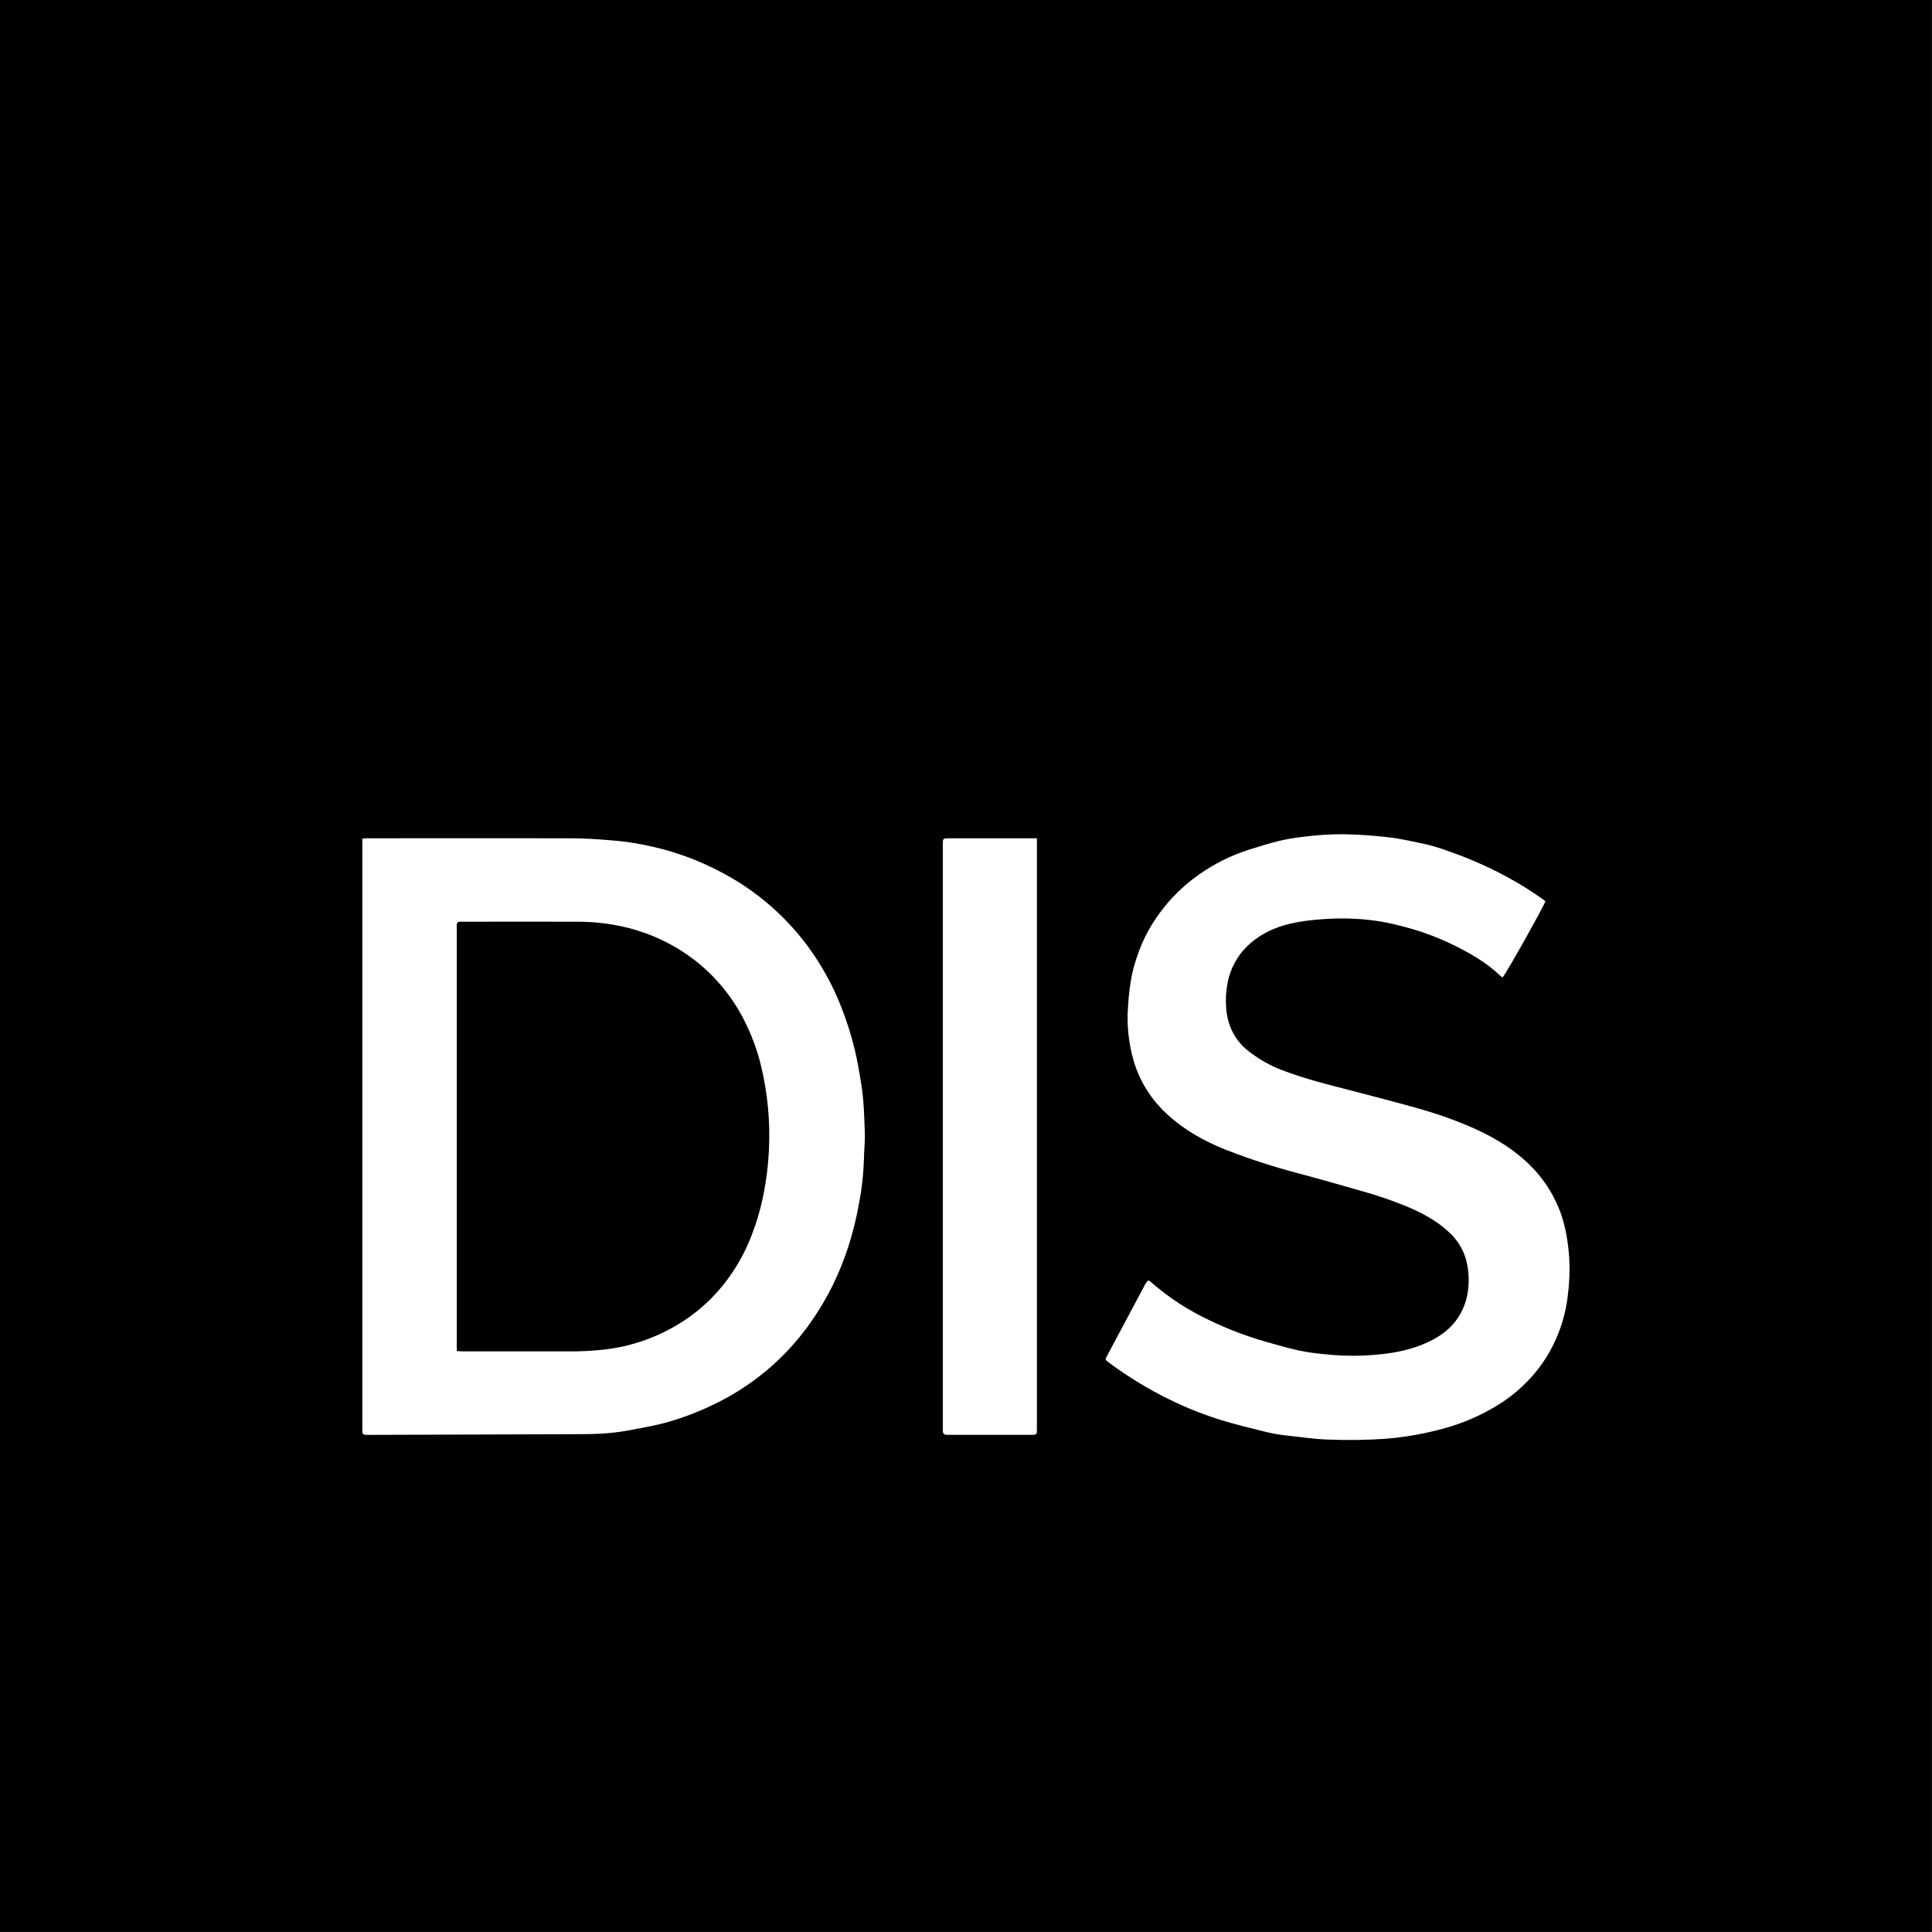
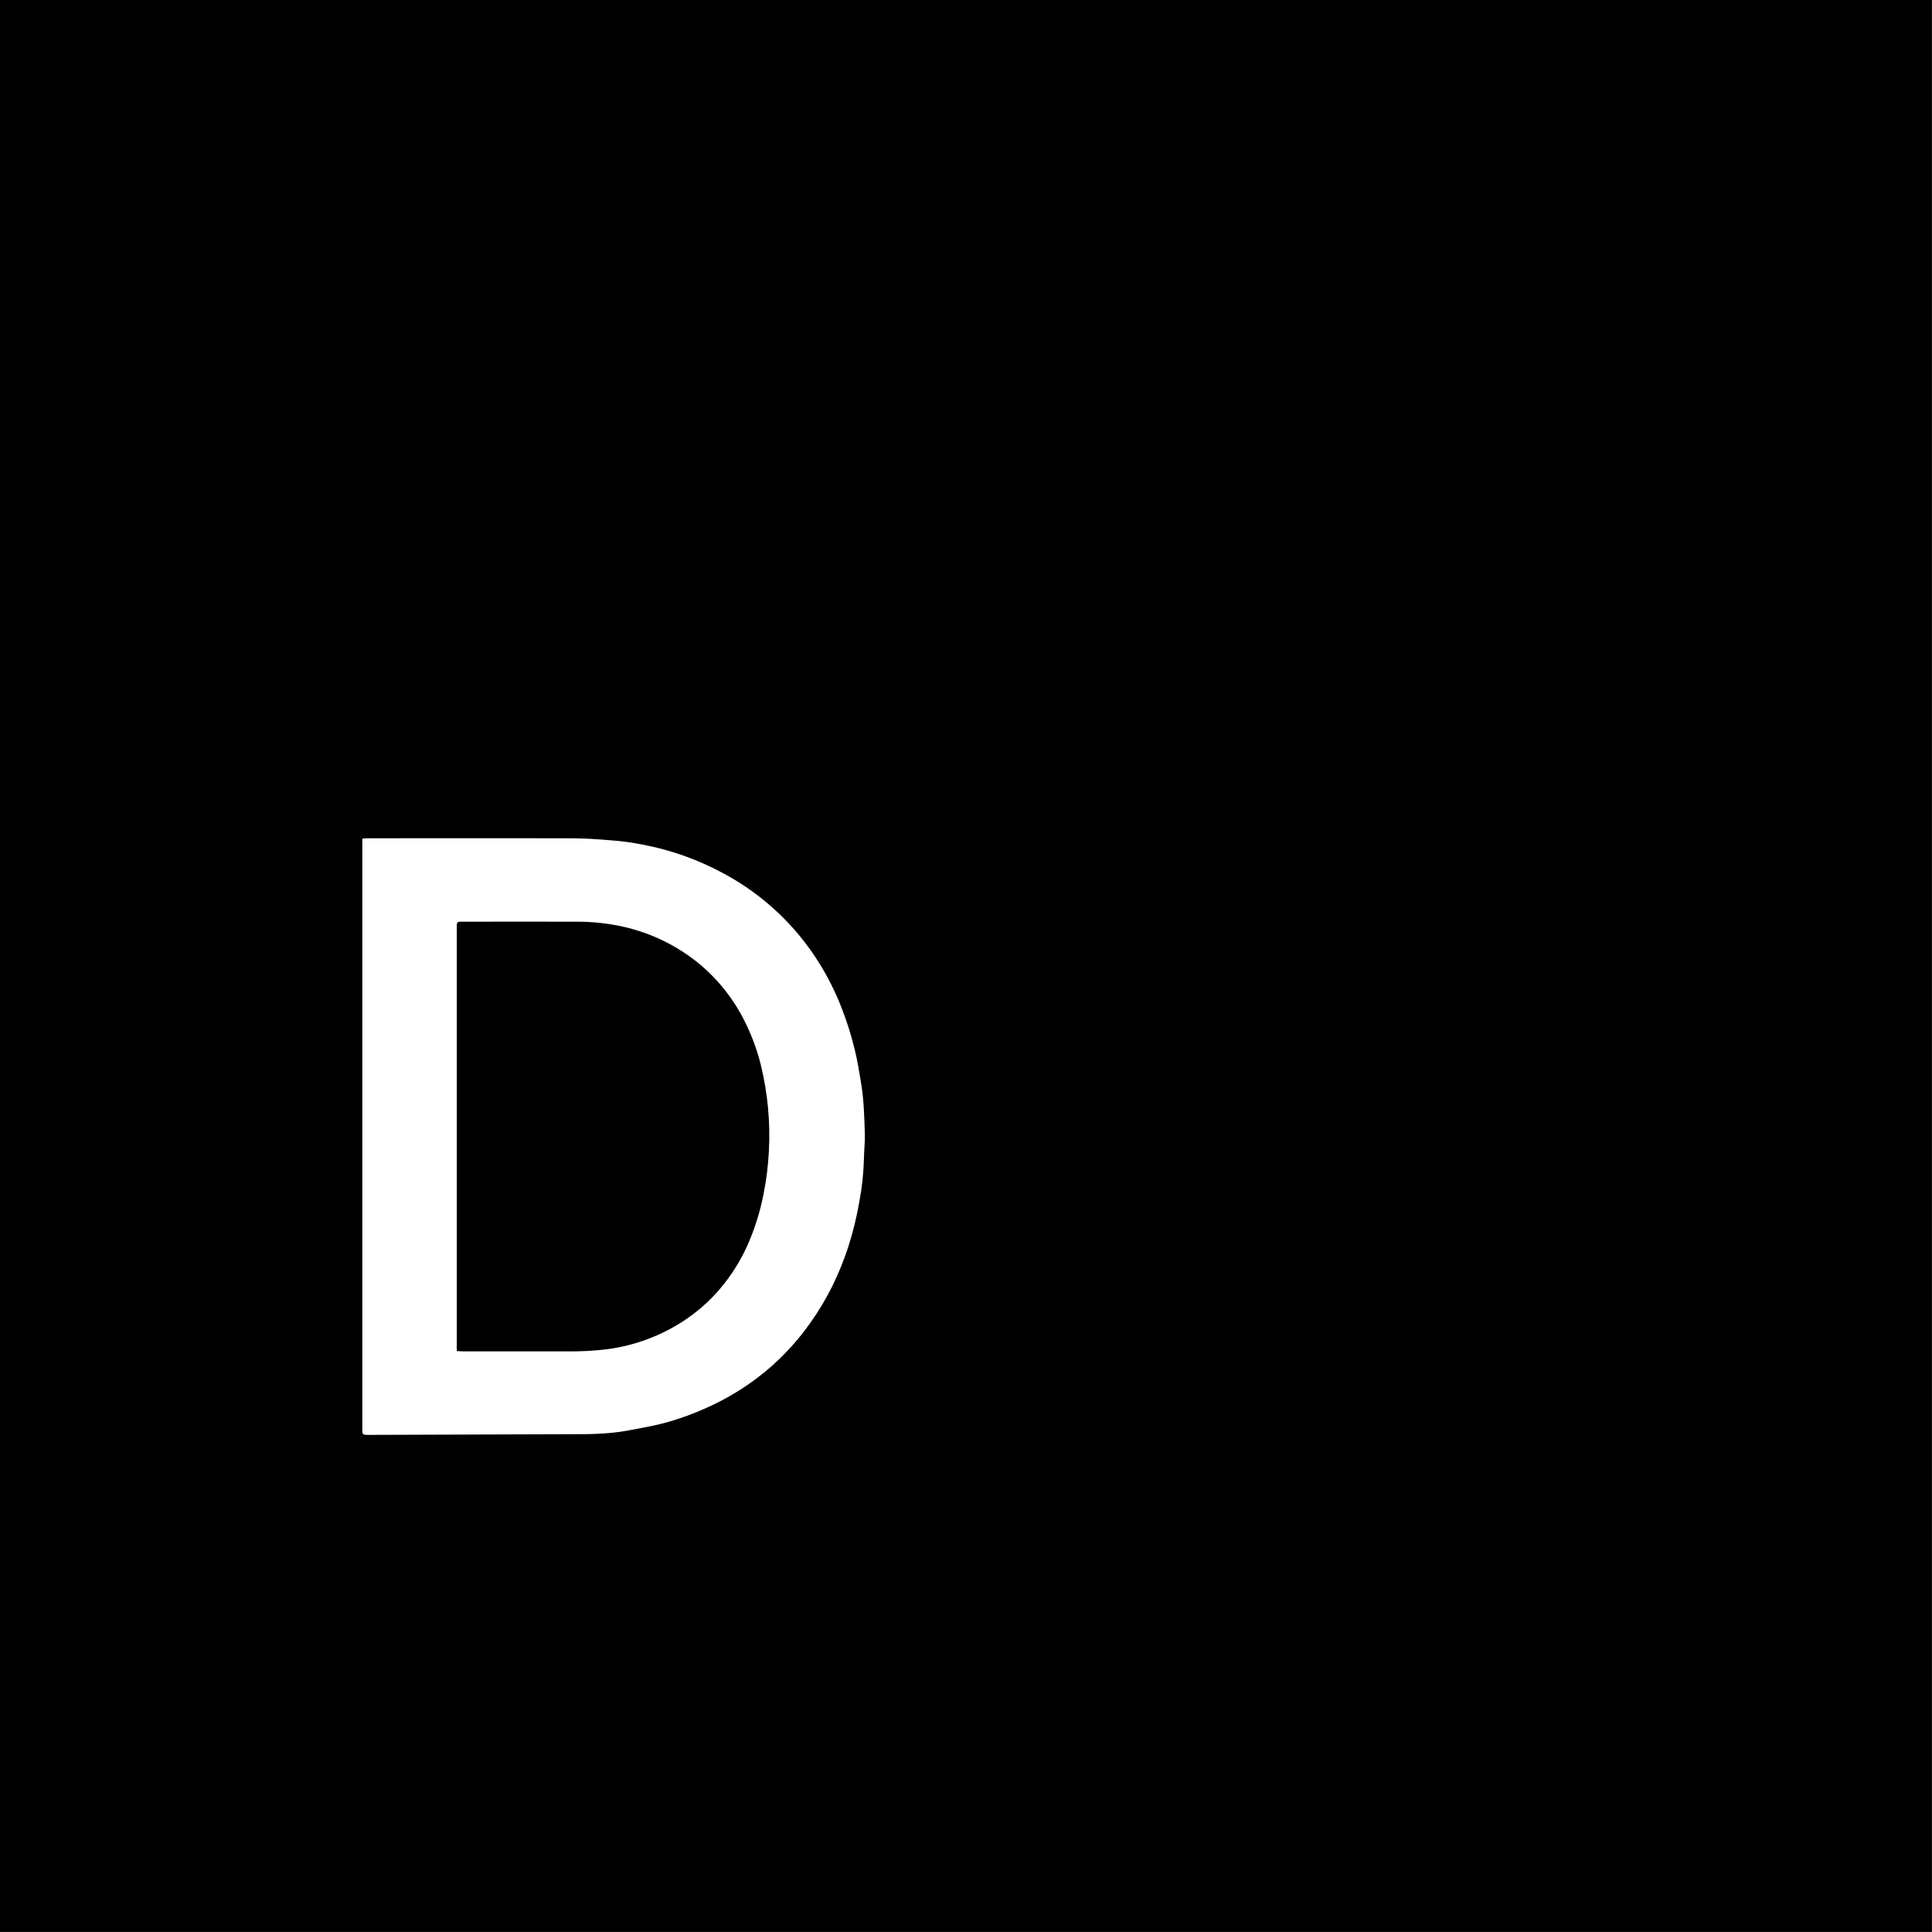
<svg xmlns="http://www.w3.org/2000/svg" version="1.1" width="1000" height="1000">
  <rect width="100%" height="100%" fill="#808080" stroke="none" />
  <style>
    #light-icon {
      display: inline;
    }
    #dark-icon {
      display: none;
    }

    @media (prefers-color-scheme: dark) {
      #light-icon {
        display: none;
      }
      #dark-icon {
        display: inline;
      }
    }
  </style>
  <g id="light-icon">
    <svg version="1.1" width="1000" height="1000">
      <g>
        <g transform="matrix(1.953,0,0,1.953,0,0)">
          <svg version="1.1" width="512" height="512">
            <svg width="512" height="512" viewBox="0 0 512 512" fill="none">
              <rect width="512" height="512" fill="#0F161E" style="fill:#0F161E;fill:color(display-p3 0.059 0.086 0.118);fill-opacity:1;" />
              <path d="M131.588 170.52C131.925 170.042 132.169 169.674 132.441 169.322C137.962 162.243 144.344 155.775 151.461 150.045C155.903 146.446 160.588 143.11 165.487 140.059C172.072 135.95 178.986 132.31 186.169 129.173C191.067 127.019 196.085 125.105 201.2 123.439C206.659 121.592 212.232 120.048 217.889 118.815C232.313 115.845 246.275 114.363 261.102 114.363C275.233 114.363 289.438 114.741 303.261 117.684C306.472 118.373 309.689 119.042 312.863 119.867C316.574 120.828 320.281 121.844 323.916 123.031C327.878 124.329 331.807 125.737 335.654 127.307C339.697 128.962 343.664 130.778 347.609 132.665C355.26 136.384 362.524 140.749 369.308 145.704C373.012 148.363 376.547 151.218 379.894 154.256C380.073 154.422 380.215 154.623 380.437 154.9C380.082 155.141 379.709 155.361 379.323 155.559C370.353 159.583 361.38 163.608 352.402 167.632C349.946 168.734 347.463 169.795 345.05 170.977C343.963 171.48 343.267 171.365 342.392 170.655C340.474 169.086 338.496 167.577 336.491 166.103C330.443 161.712 323.977 157.839 317.172 154.532C311.275 151.633 305.177 149.097 298.919 146.941C294.202 145.306 289.425 143.858 284.572 142.64C281.268 141.815 277.921 141.131 274.579 140.432C272.291 139.959 269.992 139.551 267.688 139.149C266.324 138.907 264.971 138.691 263.574 138.545C258.789 138.032 254.001 137.544 249.212 137.081C247.875 136.956 246.495 136.936 245.174 136.915C240.185 136.835 235.191 136.639 230.203 136.739C225.91 136.825 221.622 137.177 217.345 137.559C214.085 137.851 210.824 138.314 207.564 138.807C204.303 139.3 200.983 139.853 197.728 140.527C194.641 141.166 191.576 141.931 188.544 142.771C184.892 143.777 181.246 144.833 177.676 146.051C173.937 147.329 170.247 148.742 166.606 150.246C159.514 153.183 152.699 156.663 146.233 160.65C141.628 163.458 137.218 166.531 133.028 169.85C132.729 170.087 132.414 170.298 132.099 170.509C132.012 170.58 131.903 170.54 131.588 170.52Z" fill="#00ADD7" style="fill:#00ADD7;fill:color(display-p3 0 0.678 0.843);fill-opacity:1;" />
              <path d="M96.038 222.255C96.572 222.218 97.015 222.165 97.426 222.165C115.306 222.165 133.187 222.133 151.073 222.165C154.649 222.165 158.231 222.394 161.796 222.698C164.692 222.9 167.571 223.29 170.416 223.866C177.923 225.293 185.161 227.883 191.868 231.543C202.211 237.105 210.916 245.279 217.114 255.25C219.455 259.001 221.437 262.964 223.033 267.087C224.431 270.654 225.587 274.311 226.492 278.034C227.245 281.091 227.752 284.211 228.253 287.321C228.958 291.664 229.065 296.065 229.204 300.45C229.273 302.621 229.001 304.797 228.974 306.969C228.873 310.892 228.452 314.801 227.714 318.657C227.023 322.641 226.057 326.574 224.821 330.425C223.679 333.947 222.287 337.384 220.658 340.71C218.922 344.224 216.905 347.592 214.627 350.781C211.317 355.447 207.419 359.666 203.028 363.334C198.264 367.282 192.983 370.561 187.331 373.08C183.878 374.652 180.309 375.955 176.656 376.98C173.501 377.854 170.251 378.404 167.048 379.012C165.205 379.368 163.346 379.628 161.476 379.791C159.271 379.978 157.051 380.079 154.836 380.09C135.93 380.168 117.027 380.232 98.125 380.282C95.883 380.282 96.027 380.372 96.027 378.201V222.255H96.038ZM121.124 358.069C121.765 358.101 122.304 358.149 122.848 358.149C132.025 358.149 141.202 358.149 150.379 358.149C153.92 358.197 157.46 358.004 160.974 357.572C168.141 356.627 175.006 354.09 181.065 350.147C184.649 347.816 187.884 344.987 190.672 341.745C193.957 337.915 196.622 333.595 198.572 328.942C200.269 324.896 201.544 320.686 202.377 316.379C203.127 312.615 203.596 308.801 203.781 304.968C204.171 297.418 203.471 289.85 201.705 282.499C200.825 278.854 199.573 275.309 197.968 271.92C194.991 265.471 190.596 259.776 185.11 255.26C179.365 250.598 172.628 247.313 165.415 245.658C161.295 244.722 157.081 244.259 152.856 244.277C142.864 244.223 132.877 244.277 122.891 244.277H121.866C121.759 244.269 121.651 244.284 121.55 244.321C121.449 244.359 121.357 244.417 121.281 244.493C121.204 244.569 121.145 244.66 121.107 244.761C121.069 244.862 121.053 244.969 121.06 245.077C121.06 245.375 121.06 245.674 121.06 245.973C121.06 282.831 121.06 319.69 121.06 356.548C121.017 357.05 121.087 357.503 121.087 358.069H121.124Z" fill="white" style="fill:white;fill-opacity:1;" />
-               <path d="M304.334 339.301C304.583 339.452 304.822 339.618 305.05 339.798C309.803 343.958 315.131 347.413 320.87 350.056C325.552 352.311 330.42 354.158 335.42 355.577C338.372 356.404 341.291 357.279 344.307 357.935C346.6 358.394 348.916 358.724 351.246 358.922C356.337 359.466 361.474 359.439 366.559 358.842C369.954 358.496 373.291 357.724 376.492 356.543C380.762 354.862 384.573 352.505 386.948 348.36C388.012 346.511 388.711 344.475 389.009 342.363C389.436 339.529 389.281 336.638 388.555 333.866C387.752 331.018 386.152 328.458 383.943 326.488C380.741 323.5 376.962 321.5 372.98 319.804C368.845 318.105 364.608 316.665 360.293 315.493C354.721 313.893 349.148 312.292 343.554 310.82C337.295 309.16 331.133 307.153 325.097 304.808C319.178 302.493 313.712 299.425 309.047 295.03C305.084 291.358 302.16 286.706 300.571 281.544C299.111 276.708 298.568 271.642 298.97 266.607C299.124 263.922 299.445 261.25 299.931 258.605C300.457 256.197 301.171 253.834 302.066 251.537C303.424 248.038 305.26 244.744 307.521 241.748C310.361 237.899 313.812 234.54 317.737 231.804C321.7 228.985 326.072 226.79 330.702 225.296C333.419 224.427 336.146 223.562 338.911 222.885C341.113 222.369 343.344 221.991 345.593 221.754C349.062 221.299 352.557 221.078 356.055 221.092C360.189 221.167 364.317 221.456 368.422 221.957C371.779 222.378 375.051 223.146 378.339 223.856C380.116 224.298 381.866 224.842 383.58 225.483C388.943 227.314 394.145 229.583 399.134 232.268C402.516 234.079 405.778 236.103 408.902 238.329C409.142 238.499 409.355 238.702 409.569 238.862C409.104 240.334 399.006 258.317 398.237 259.021C398.088 258.974 397.947 258.902 397.821 258.808C393.866 254.93 389.094 252.305 384.157 249.947C380.181 248.09 376.038 246.611 371.785 245.53C368.579 244.646 365.304 244.038 361.996 243.711C359.578 243.482 357.149 243.386 354.721 243.423C351.865 243.475 349.014 243.68 346.18 244.037C340.565 244.778 335.271 246.405 330.979 250.369C327.997 253.094 326.002 256.729 325.305 260.707C324.925 262.764 324.806 264.862 324.953 266.949C325.257 271.44 326.949 275.26 330.446 278.221C333.489 280.706 336.942 282.641 340.651 283.939C346.165 286.004 351.86 287.412 357.565 288.89C363.543 290.442 369.527 291.973 375.467 293.659C380.519 295.045 385.466 296.79 390.268 298.881C395.115 301.047 399.705 303.64 403.714 307.161C408.064 310.903 411.412 315.67 413.455 321.031C414.944 324.978 415.558 329.086 415.883 333.268C416.081 336.59 415.959 339.923 415.52 343.222C414.814 349.692 412.508 355.885 408.811 361.243C405.648 365.765 401.578 369.58 396.86 372.445C392.54 375.098 387.868 377.132 382.983 378.489C377.772 379.955 372.431 380.906 367.034 381.327C362.14 381.653 357.231 381.722 352.329 381.535C348.353 381.45 344.44 380.783 340.496 380.394C338.549 380.167 336.621 379.802 334.726 379.3C330.99 378.383 327.254 377.486 323.619 376.355C319.147 374.964 314.783 373.245 310.563 371.213C304.689 368.383 299.099 365 293.868 361.109C292.917 360.41 292.88 360.357 293.334 359.477C296.728 353.075 300.13 346.688 303.539 340.315C303.784 339.962 304.049 339.623 304.334 339.301Z" fill="white" style="fill:white;fill-opacity:1;" />
-               <path d="M274.807 222.159V378.585C274.807 378.713 274.807 378.841 274.807 378.969C274.775 380.164 274.69 380.271 273.468 380.276C266.08 380.276 258.697 380.276 251.317 380.276C250.073 380.276 249.908 380.084 249.87 378.879C249.87 378.5 249.87 378.116 249.87 377.732C249.87 326.676 249.87 275.619 249.87 224.56C249.87 221.967 249.636 222.17 252.304 222.17H274.807V222.159Z" fill="white" style="fill:white;fill-opacity:1;" />
            </svg>
          </svg>
        </g>
      </g>
    </svg>
  </g>
  <g id="dark-icon">
    <svg version="1.1" width="1000" height="1000">
      <g>
        <g transform="matrix(1.953,0,0,1.953,0,0)">
          <svg version="1.1" width="512" height="512">
            <svg width="512" height="512" viewBox="0 0 512 512" fill="none">
              <rect width="512" height="512" fill="white" style="fill:white;fill-opacity:1;" />
              <path d="M131.588 122.716C131.925 122.238 132.169 121.871 132.441 121.519C137.962 114.439 144.344 107.971 151.461 102.241C155.903 98.642 160.588 95.307 165.487 92.256C172.072 88.146 178.986 84.507 186.169 81.37C191.067 79.215 196.085 77.301 201.2 75.635C206.659 73.788 212.232 72.244 217.889 71.012C232.313 68.041 246.275 66.56 261.102 66.56C275.233 66.56 289.438 66.937 303.261 69.88C306.472 70.569 309.689 71.238 312.863 72.063C316.574 73.024 320.281 74.04 323.916 75.227C327.878 76.525 331.807 77.934 335.654 79.503C339.697 81.158 343.664 82.974 347.609 84.861C355.26 88.58 362.524 92.945 369.308 97.9C373.012 100.559 376.547 103.415 379.894 106.452C380.073 106.618 380.215 106.819 380.437 107.096C380.082 107.337 379.709 107.557 379.323 107.755C370.353 111.779 361.38 115.804 352.402 119.828C349.946 120.93 347.463 121.991 345.05 123.174C343.963 123.677 343.267 123.561 342.392 122.852C340.474 121.282 338.496 119.773 336.491 118.299C330.443 113.908 323.977 110.036 317.172 106.729C311.275 103.829 305.177 101.293 298.919 99.138C294.202 97.503 289.425 96.054 284.572 94.837C281.268 94.011 277.921 93.327 274.579 92.628C272.291 92.155 269.992 91.748 267.688 91.345C266.324 91.104 264.971 90.888 263.574 90.742C258.789 90.228 254.001 89.74 249.212 89.278C247.875 89.152 246.495 89.132 245.174 89.112C240.185 89.031 235.191 88.835 230.203 88.936C225.91 89.021 221.622 89.373 217.345 89.756C214.085 90.047 210.824 90.51 207.564 91.003C204.303 91.496 200.983 92.049 197.728 92.724C194.641 93.362 191.576 94.127 188.544 94.967C184.892 95.973 181.246 97.03 177.676 98.247C173.937 99.525 170.247 100.939 166.606 102.443C159.514 105.379 152.699 108.859 146.233 112.846C141.628 115.654 137.218 118.727 133.028 122.047C132.729 122.283 132.414 122.494 132.099 122.706C132.012 122.776 131.903 122.736 131.588 122.716Z" fill="#00ADD7" style="fill:#00ADD7;fill:color(display-p3 0 0.678 0.843);fill-opacity:1;" />
              <path d="M96.038 174.452C96.572 174.414 97.015 174.361 97.426 174.361C115.306 174.361 133.187 174.329 151.073 174.361C154.649 174.361 158.231 174.59 161.796 174.894C164.692 175.096 167.571 175.486 170.416 176.063C177.923 177.489 185.161 180.08 191.868 183.739C202.211 189.301 210.916 197.475 217.114 207.446C219.455 211.197 221.437 215.161 223.033 219.284C224.431 222.85 225.587 226.508 226.492 230.23C227.245 233.287 227.752 236.408 228.253 239.518C228.958 243.86 229.065 248.261 229.204 252.646C229.273 254.817 229.001 256.994 228.974 259.165C228.873 263.089 228.452 266.998 227.714 270.853C227.023 274.838 226.057 278.77 224.821 282.621C223.679 286.143 222.287 289.58 220.658 292.906C218.922 296.42 216.905 299.788 214.627 302.978C211.317 307.643 207.419 311.862 203.028 315.53C198.264 319.478 192.983 322.757 187.331 325.276C183.878 326.848 180.309 328.152 176.656 329.176C173.501 330.051 170.251 330.6 167.048 331.208C165.205 331.564 163.346 331.824 161.476 331.987C159.271 332.174 157.051 332.275 154.836 332.286C135.93 332.364 117.027 332.428 98.125 332.478C95.883 332.478 96.027 332.569 96.027 330.398V174.452H96.038ZM121.124 310.265C121.765 310.297 122.304 310.345 122.848 310.345C132.025 310.345 141.202 310.345 150.379 310.345C153.92 310.393 157.46 310.2 160.974 309.769C168.141 308.823 175.006 306.286 181.065 302.343C184.65 300.012 187.884 297.183 190.672 293.941C193.957 290.111 196.622 285.791 198.572 281.138C200.269 277.092 201.544 272.882 202.377 268.575C203.127 264.811 203.596 260.997 203.781 257.164C204.171 249.614 203.471 242.047 201.705 234.695C200.825 231.05 199.573 227.506 197.968 224.117C194.991 217.667 190.596 211.972 185.11 207.457C179.365 202.794 172.628 199.509 165.415 197.855C161.295 196.919 157.081 196.455 152.856 196.473C142.864 196.42 132.877 196.473 122.891 196.473H121.866C121.759 196.465 121.651 196.48 121.55 196.518C121.449 196.555 121.357 196.614 121.281 196.689C121.204 196.765 121.145 196.857 121.107 196.957C121.069 197.058 121.053 197.166 121.06 197.273C121.06 197.572 121.06 197.871 121.06 198.169C121.06 235.028 121.06 271.886 121.06 308.744C121.017 309.246 121.087 309.699 121.087 310.265H121.124Z" fill="#001029" style="fill:#001029;fill:color(display-p3 0 0.062 0.159);fill-opacity:1;" />
              <path d="M304.334 291.498C304.583 291.648 304.822 291.814 305.05 291.994C309.803 296.155 315.131 299.61 320.87 302.252C325.552 304.507 330.42 306.354 335.42 307.774C338.372 308.6 341.291 309.475 344.307 310.131C346.6 310.591 348.916 310.92 351.246 311.118C356.337 311.663 361.474 311.636 366.559 311.038C369.954 310.692 373.291 309.92 376.492 308.739C380.762 307.059 384.573 304.701 386.948 300.556C388.012 298.707 388.711 296.672 389.009 294.56C389.436 291.726 389.281 288.834 388.555 286.062C387.752 283.214 386.152 280.654 383.943 278.684C380.741 275.697 376.962 273.696 372.98 272C368.845 270.301 364.608 268.861 360.293 267.69C354.721 266.089 349.148 264.489 343.554 263.016C337.295 261.356 331.133 259.349 325.097 257.004C319.178 254.689 313.712 251.622 309.047 247.226C305.084 243.555 302.16 238.903 300.571 233.74C299.111 228.904 298.568 223.839 298.97 218.803C299.124 216.119 299.445 213.446 299.931 210.802C300.457 208.393 301.171 206.03 302.066 203.733C303.424 200.234 305.26 196.94 307.521 193.944C310.361 190.095 313.812 186.736 317.737 184.001C321.7 181.181 326.072 178.986 330.702 177.492C333.419 176.623 336.146 175.759 338.911 175.081C341.113 174.565 343.344 174.188 345.593 173.95C349.062 173.495 352.557 173.274 356.055 173.289C360.189 173.364 364.317 173.652 368.422 174.153C371.779 174.574 375.051 175.343 378.339 176.052C380.116 176.495 381.866 177.038 383.58 177.679C388.943 179.51 394.145 181.78 399.134 184.465C402.516 186.275 405.778 188.299 408.902 190.525C409.142 190.696 409.355 190.898 409.569 191.058C409.104 192.531 399.006 210.513 398.237 211.218C398.088 211.17 397.947 211.098 397.821 211.004C393.866 207.126 389.094 204.501 384.157 202.144C380.181 200.286 376.038 198.807 371.785 197.726C368.579 196.842 365.304 196.234 361.996 195.907C359.578 195.678 357.149 195.582 354.721 195.619C351.865 195.671 349.014 195.876 346.18 196.233C340.565 196.974 335.271 198.601 330.979 202.565C327.997 205.29 326.002 208.925 325.305 212.903C324.925 214.961 324.806 217.058 324.953 219.145C325.257 223.637 326.949 227.456 330.446 230.417C333.489 232.902 336.942 234.837 340.651 236.135C346.164 238.2 351.86 239.608 357.565 241.086C363.543 242.638 369.527 244.169 375.467 245.855C380.519 247.241 385.466 248.987 390.268 251.078C395.115 253.243 399.705 255.836 403.714 259.357C408.064 263.099 411.412 267.866 413.455 273.227C414.944 277.174 415.558 281.282 415.883 285.464C416.081 288.786 415.959 292.12 415.52 295.419C414.814 301.889 412.508 308.081 408.811 313.439C405.648 317.961 401.578 321.777 396.86 324.641C392.54 327.294 387.868 329.329 382.983 330.686C377.772 332.152 372.431 333.102 367.034 333.524C362.14 333.849 357.231 333.918 352.329 333.732C348.353 333.646 344.44 332.979 340.496 332.59C338.549 332.364 336.621 331.998 334.726 331.496C330.99 330.579 327.254 329.683 323.619 328.552C319.147 327.16 314.783 325.441 310.563 323.409C304.689 320.58 299.099 317.196 293.868 313.305C292.917 312.607 292.88 312.553 293.334 311.673C296.728 305.272 300.13 298.884 303.539 292.511C303.784 292.158 304.049 291.819 304.334 291.498Z" fill="#001029" style="fill:#001029;fill:color(display-p3 0 0.062 0.159);fill-opacity:1;" />
              <path d="M274.807 174.356V330.782C274.807 330.91 274.807 331.038 274.807 331.166C274.775 332.361 274.69 332.467 273.468 332.473C266.08 332.473 258.697 332.473 251.317 332.473C250.073 332.473 249.908 332.281 249.87 331.075C249.87 330.696 249.87 330.312 249.87 329.928C249.87 278.873 249.87 227.815 249.87 176.756C249.87 174.164 249.636 174.366 252.304 174.366H274.807V174.356Z" fill="#001029" style="fill:#001029;fill:color(display-p3 0 0.062 0.159);fill-opacity:1;" />
              <path d="M213.282 410.928C215.155 413.905 217.018 416.85 218.865 419.81C220.712 422.771 222.67 425.625 224.496 428.879C224.069 428.981 223.636 429.054 223.199 429.098C221.875 429.098 220.53 429.061 219.228 429.125C218.806 429.17 218.38 429.087 218.007 428.886C217.633 428.685 217.329 428.376 217.135 427.999C215.406 425.209 213.623 422.451 211.862 419.682C210.357 417.308 208.841 414.94 207.362 412.55C207.223 412.266 207.001 412.029 206.727 411.87C206.452 411.712 206.136 411.638 205.82 411.659C202.276 411.659 198.737 411.659 195.193 411.659C194.861 411.683 194.531 411.727 194.205 411.793C194.205 412.326 194.125 412.822 194.125 413.318C194.125 418.006 194.125 422.698 194.125 427.396C194.125 428.917 193.96 429.077 192.439 429.093C191.371 429.093 190.304 429.093 189.236 429.093C188.302 429.061 188.057 428.789 188.003 427.844C188.003 427.546 188.003 427.247 188.003 426.948C188.003 412.274 188.003 397.599 188.003 382.922C188.003 380.836 188.003 380.836 190.138 380.836C195.855 380.836 201.577 380.783 207.298 380.836C210.394 380.873 213.383 381.433 216.031 383.253C217.982 384.565 219.622 386.29 220.834 388.304C222.637 391.24 223.39 394.701 222.969 398.12C222.324 403.305 219.922 407.365 215.118 409.771C214.627 410.021 214.109 410.213 213.613 410.459C213.533 410.528 213.479 410.672 213.282 410.928ZM194.211 406.191C194.488 406.262 194.77 406.31 195.054 406.335C199.538 406.335 204.016 406.394 208.494 406.335C212.124 406.271 214.568 404.34 215.967 401.081C217.005 398.805 217.233 396.243 216.612 393.82C215.764 390.62 214.002 388.054 210.741 386.885C209.518 386.506 208.242 386.326 206.962 386.352C203.226 386.288 199.538 386.352 195.823 386.352H194.926C194.819 386.342 194.711 386.355 194.61 386.39C194.508 386.426 194.415 386.482 194.338 386.557C194.26 386.631 194.2 386.722 194.16 386.822C194.121 386.922 194.104 387.029 194.109 387.136C194.109 387.392 194.109 387.648 194.109 387.904C194.109 393.573 194.109 399.246 194.109 404.922C194.125 405.327 194.179 405.743 194.211 406.191Z" fill="#001029" style="fill:#001029;fill:color(display-p3 0 0.062 0.159);fill-opacity:1;" />
              <path d="M255.272 429.439C249.62 429.375 244.933 427.177 240.802 423.497C237.93 420.922 235.752 417.668 234.466 414.033C233.004 410.005 232.331 405.834 232.993 401.47C233.715 396.506 235.889 391.866 239.243 388.134C242.67 384.303 246.956 381.657 252.139 380.879C256.307 380.254 260.444 380.601 264.234 382.57C267.603 384.255 270.536 386.696 272.806 389.702C276.65 394.738 278.473 401.028 277.919 407.338C277.692 409.976 277.017 412.556 275.923 414.967C274.971 417.248 273.677 419.37 272.085 421.261C270.958 422.597 269.685 423.803 268.29 424.857C265.76 426.671 263.091 428.298 259.926 428.805C258.378 429.05 256.825 429.231 255.272 429.439ZM238.987 405.172C238.938 409.132 240.074 413.016 242.248 416.327C245.029 420.36 248.536 423.187 253.644 423.657C255.889 423.885 258.157 423.645 260.305 422.952C264.517 421.571 267.399 418.647 269.427 414.849C270.786 412.282 271.569 409.449 271.722 406.549C272.037 401.609 270.954 397.08 268.055 393.031C265.467 389.409 262.056 387.099 257.572 386.411C251.44 385.466 246.695 387.878 243.049 392.551C240.226 396.114 238.987 400.355 238.987 405.172Z" fill="#001029" style="fill:#001029;fill:color(display-p3 0 0.062 0.159);fill-opacity:1;" />
              <path d="M173.736 391.19L169.413 394.236C169.082 393.799 168.804 393.49 168.585 393.143C167.523 391.415 166.108 389.929 164.434 388.783C162.759 387.637 160.862 386.856 158.866 386.491C155.591 385.786 152.176 386.178 149.146 387.606C146.868 388.699 144.903 390.351 143.435 392.407C141.226 395.433 139.864 398.992 139.488 402.72C139.113 406.447 139.738 410.206 141.3 413.612C142.422 416.106 144.078 418.325 146.152 420.109C147.385 421.081 148.729 421.905 150.155 422.563C152.182 423.49 154.404 423.911 156.629 423.79C159.286 423.72 161.879 422.957 164.15 421.576C166.215 420.292 168.072 418.702 169.658 416.86C169.907 416.632 170.076 416.328 170.139 415.996C170.181 413.916 170.139 411.835 170.139 409.595C166.712 409.547 163.408 409.595 160.029 409.557C159.804 408.262 159.777 406.94 159.949 405.636C159.949 405.434 160.312 405.204 160.558 405.103C160.805 405.037 161.062 405.017 161.316 405.044H173.859C173.987 405.044 174.115 405.044 174.243 405.044C175.092 405.124 175.273 405.306 175.311 406.138C175.311 406.389 175.311 406.671 175.311 406.906C175.311 413.688 175.311 420.468 175.311 427.247C175.311 427.546 175.311 427.844 175.311 428.143C175.314 428.272 175.292 428.401 175.244 428.521C175.196 428.641 175.124 428.75 175.033 428.841C174.941 428.933 174.832 429.005 174.712 429.052C174.592 429.1 174.463 429.123 174.334 429.119C173.224 429.157 172.113 429.119 171.003 429.119C170.331 429.119 170.16 428.65 170.16 428.079C170.16 426.799 170.16 425.518 170.16 424.238C170.16 423.838 170.101 423.438 170.048 422.792C169.114 423.587 168.372 424.201 167.646 424.83C165.059 427.12 161.866 428.613 158.449 429.13C155.613 429.581 152.711 429.373 149.968 428.522C146.045 427.261 142.539 424.955 139.827 421.854C136.927 418.589 134.889 414.652 133.897 410.4C133.318 407.818 133.138 405.163 133.363 402.526C133.582 399.064 134.735 395.879 136.272 392.807C137.827 389.705 140.09 387.013 142.88 384.949C146.897 381.829 151.929 380.308 157.003 380.681C159.602 380.781 162.165 381.322 164.582 382.282C168.202 383.865 171.246 386.525 173.298 389.899C173.428 390.118 173.537 390.348 173.624 390.588C173.674 390.786 173.711 390.987 173.736 391.19Z" fill="#001029" style="fill:#001029;fill:color(display-p3 0 0.062 0.159);fill-opacity:1;" />
              <path d="M289.331 380.847H294.412C294.946 380.847 295.175 381.172 295.213 381.652C295.25 382.132 295.213 382.506 295.213 382.932C295.213 390.091 295.213 397.256 295.213 404.42C295.176 407.152 295.459 409.879 296.056 412.545C296.646 415.355 298 417.948 299.968 420.04C301.665 421.799 303.855 423.003 306.251 423.491C308.605 423.925 311.024 423.865 313.355 423.315C315.8 422.824 318.01 421.528 319.632 419.634C322.509 416.322 323.699 412.337 323.79 408.09C323.966 399.779 323.907 391.462 323.939 383.151C323.939 380.703 323.843 380.825 326.224 380.831C327.158 380.831 328.102 380.831 329.036 380.831C329.97 380.831 330.072 381.017 330.104 381.898C330.104 382.282 330.104 382.666 330.104 383.05C330.104 390.043 330.104 397.037 330.104 404.025C330.148 407.397 329.789 410.762 329.036 414.049C328.006 418.269 326.026 422.051 322.717 424.926C320.513 426.825 317.872 428.147 315.031 428.773C312.312 429.333 309.522 429.463 306.763 429.157C303.953 428.912 301.236 428.033 298.815 426.585C295.463 424.612 293.227 421.742 291.642 418.322C290.695 416.223 290.045 414.002 289.71 411.723C289.276 408.721 289.085 405.688 289.138 402.654C289.138 395.959 289.138 389.265 289.138 382.57C289.219 382.058 289.277 381.524 289.331 380.847Z" fill="#001029" style="fill:#001029;fill:color(display-p3 0 0.062 0.159);fill-opacity:1;" />
              <path d="M350.541 411.664C350.504 412.369 350.461 412.865 350.461 413.366C350.461 417.926 350.461 422.49 350.461 427.06C350.461 427.416 350.461 427.757 350.461 428.084C350.473 428.213 350.457 428.343 350.414 428.465C350.371 428.587 350.303 428.699 350.213 428.792C350.124 428.886 350.015 428.959 349.895 429.007C349.775 429.055 349.646 429.077 349.516 429.071C348.107 429.103 346.698 429.109 345.289 429.071C345.159 429.072 345.03 429.045 344.911 428.993C344.792 428.941 344.684 428.864 344.596 428.768C344.509 428.672 344.442 428.559 344.4 428.436C344.358 428.313 344.343 428.182 344.355 428.052C344.355 427.697 344.355 427.355 344.355 427.028V382.874C344.355 380.836 344.355 380.836 346.426 380.836C351.23 380.836 355.986 380.868 360.768 380.836C362.9 380.795 365.032 380.95 367.136 381.3C369.239 381.705 371.207 382.634 372.857 383.999C375.901 386.409 377.965 389.843 378.665 393.66C379.224 396.573 378.914 399.586 377.773 402.324C376.598 405.563 374.311 408.281 371.32 409.995C369.386 411.104 367.193 411.685 364.963 411.68H350.552L350.541 411.664ZM350.541 406.266C351.144 406.298 351.561 406.335 351.977 406.335C354.838 406.335 357.694 406.335 360.554 406.335C362.044 406.335 363.543 406.335 365.027 406.245C366.186 406.186 367.313 405.85 368.313 405.264C369.314 404.678 370.159 403.86 370.776 402.878C371.77 401.453 372.419 399.816 372.671 398.096C372.923 396.377 372.771 394.623 372.228 392.972C371.059 389.281 368.63 386.821 364.547 386.475C363.063 386.352 361.569 386.347 360.079 386.336C357.304 386.336 354.534 386.336 351.758 386.336C350.627 386.336 350.52 386.475 350.477 387.584C350.477 387.712 350.477 387.84 350.477 387.968C350.477 393.594 350.477 399.222 350.477 404.852C350.461 405.274 350.499 405.69 350.525 406.266H350.541Z" fill="#001029" style="fill:#001029;fill:color(display-p3 0 0.062 0.159);fill-opacity:1;" />
            </svg>
          </svg>
        </g>
      </g>
    </svg>
  </g>
</svg>